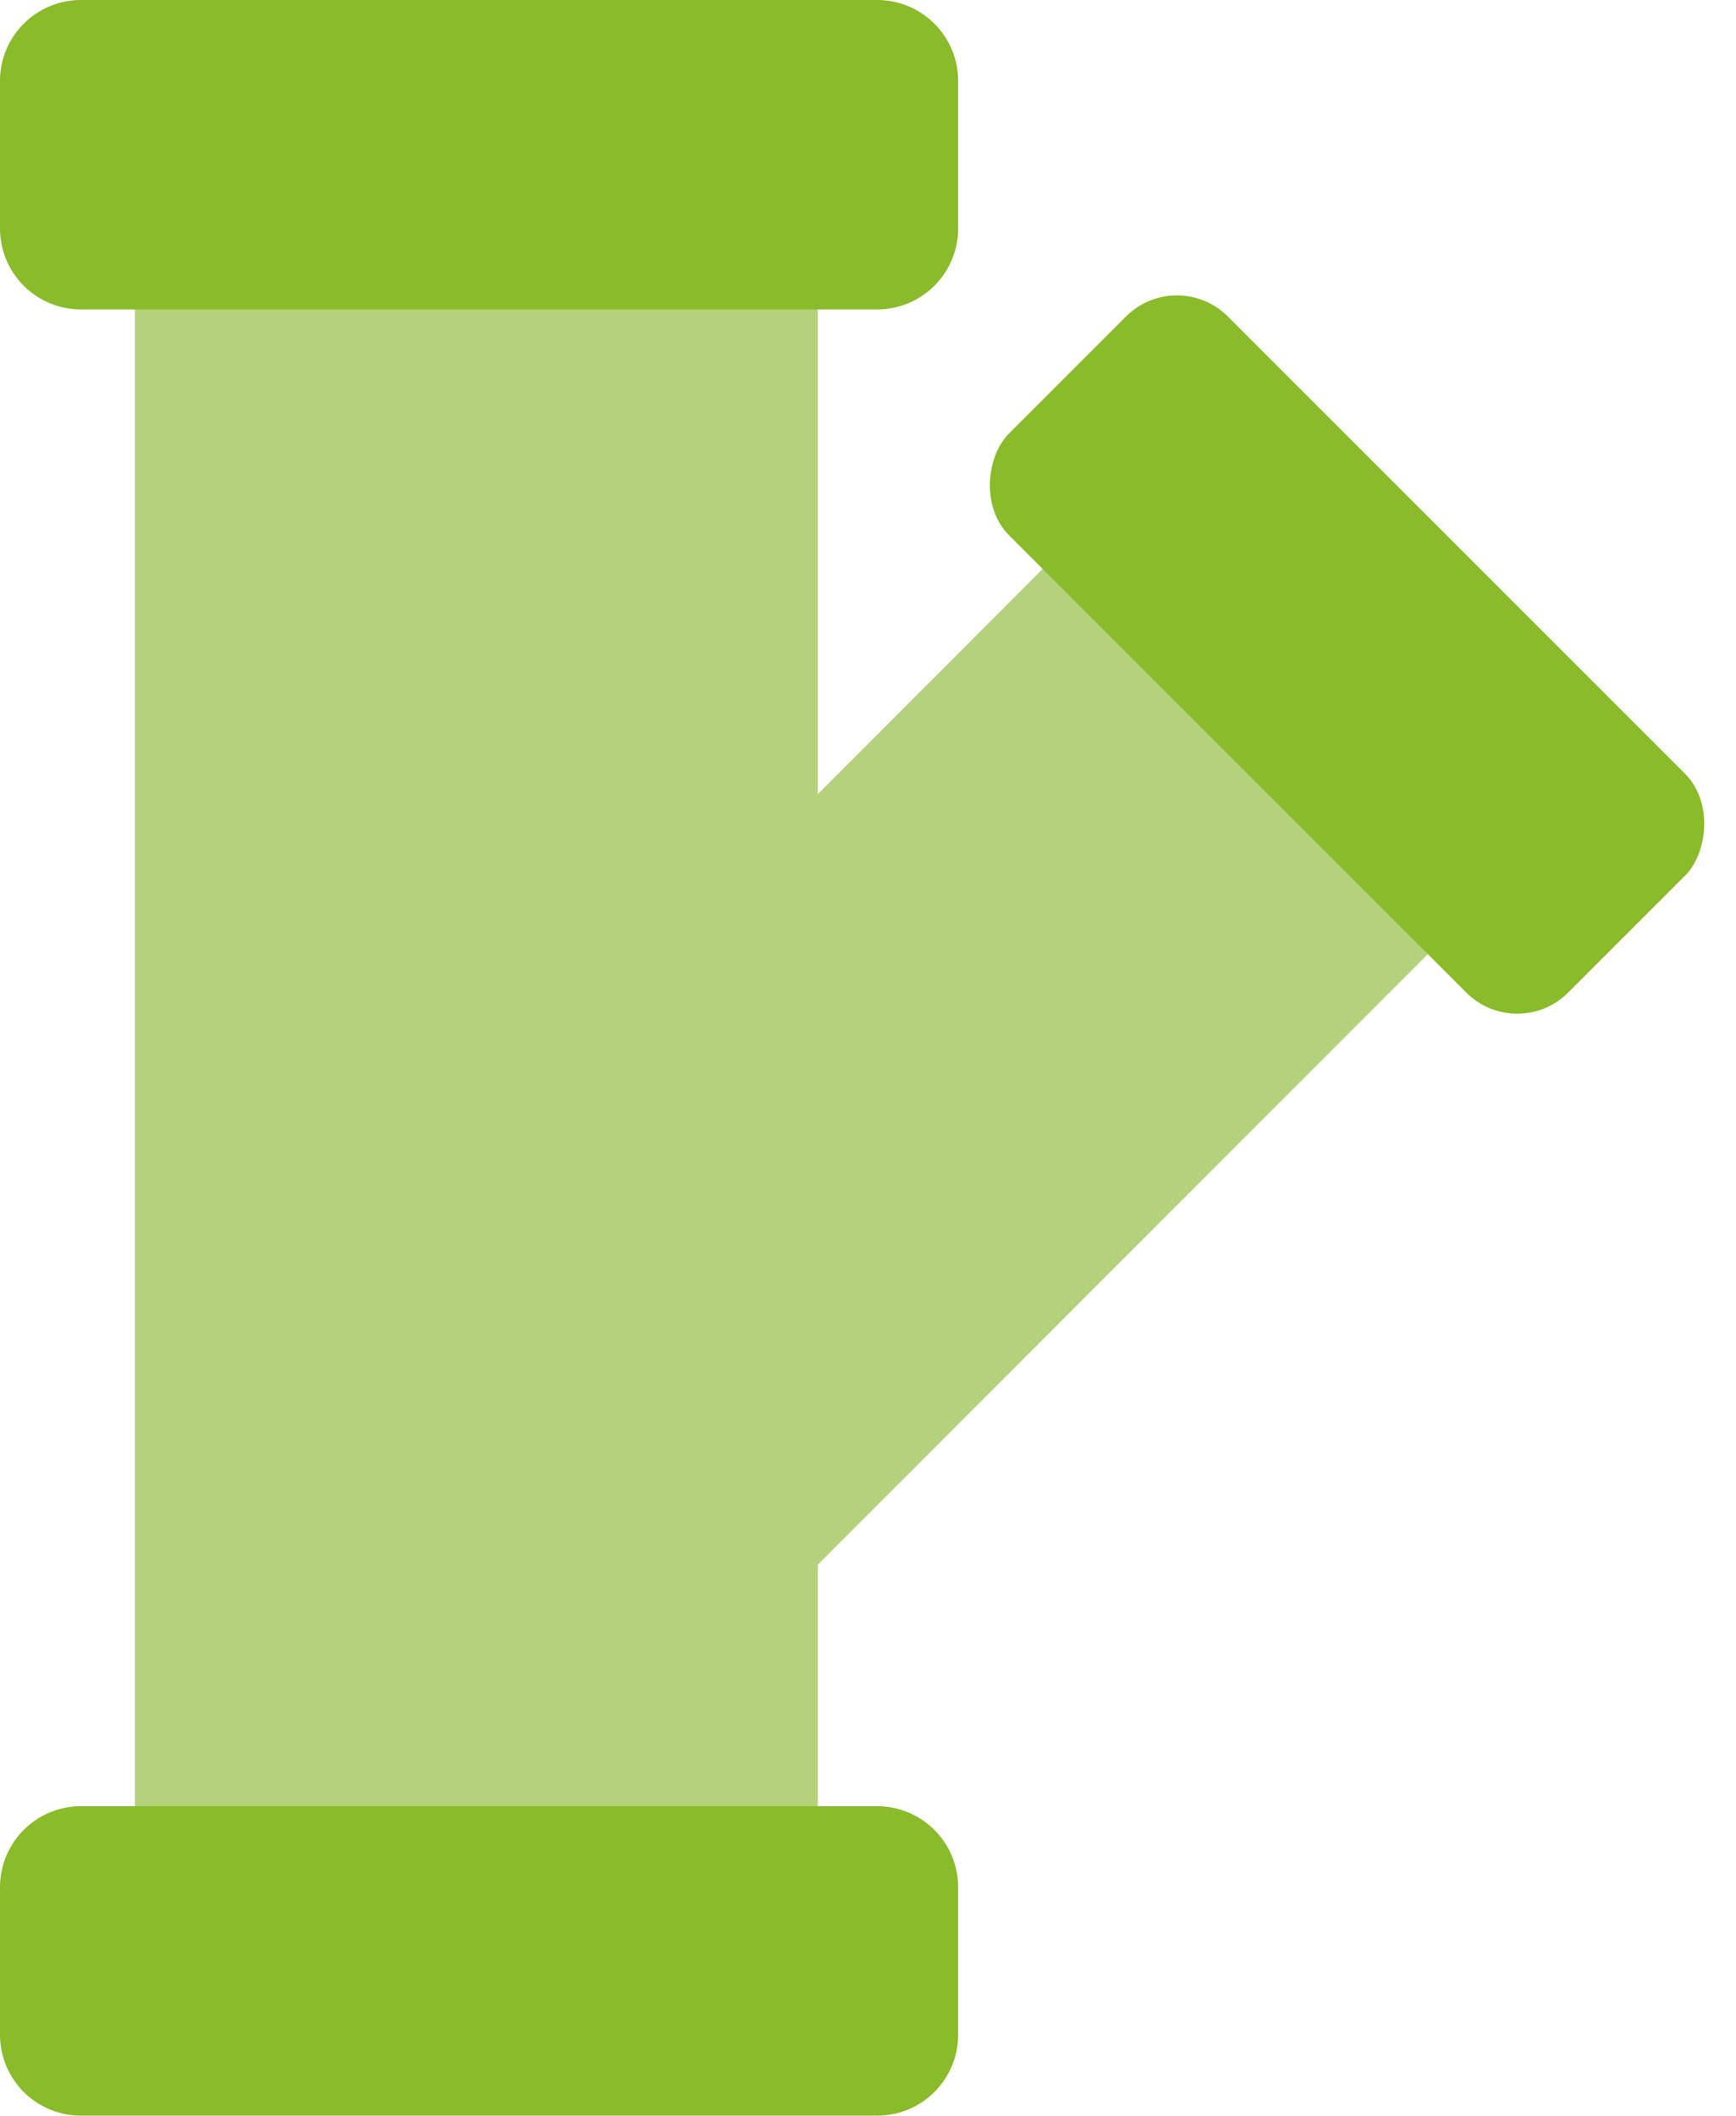
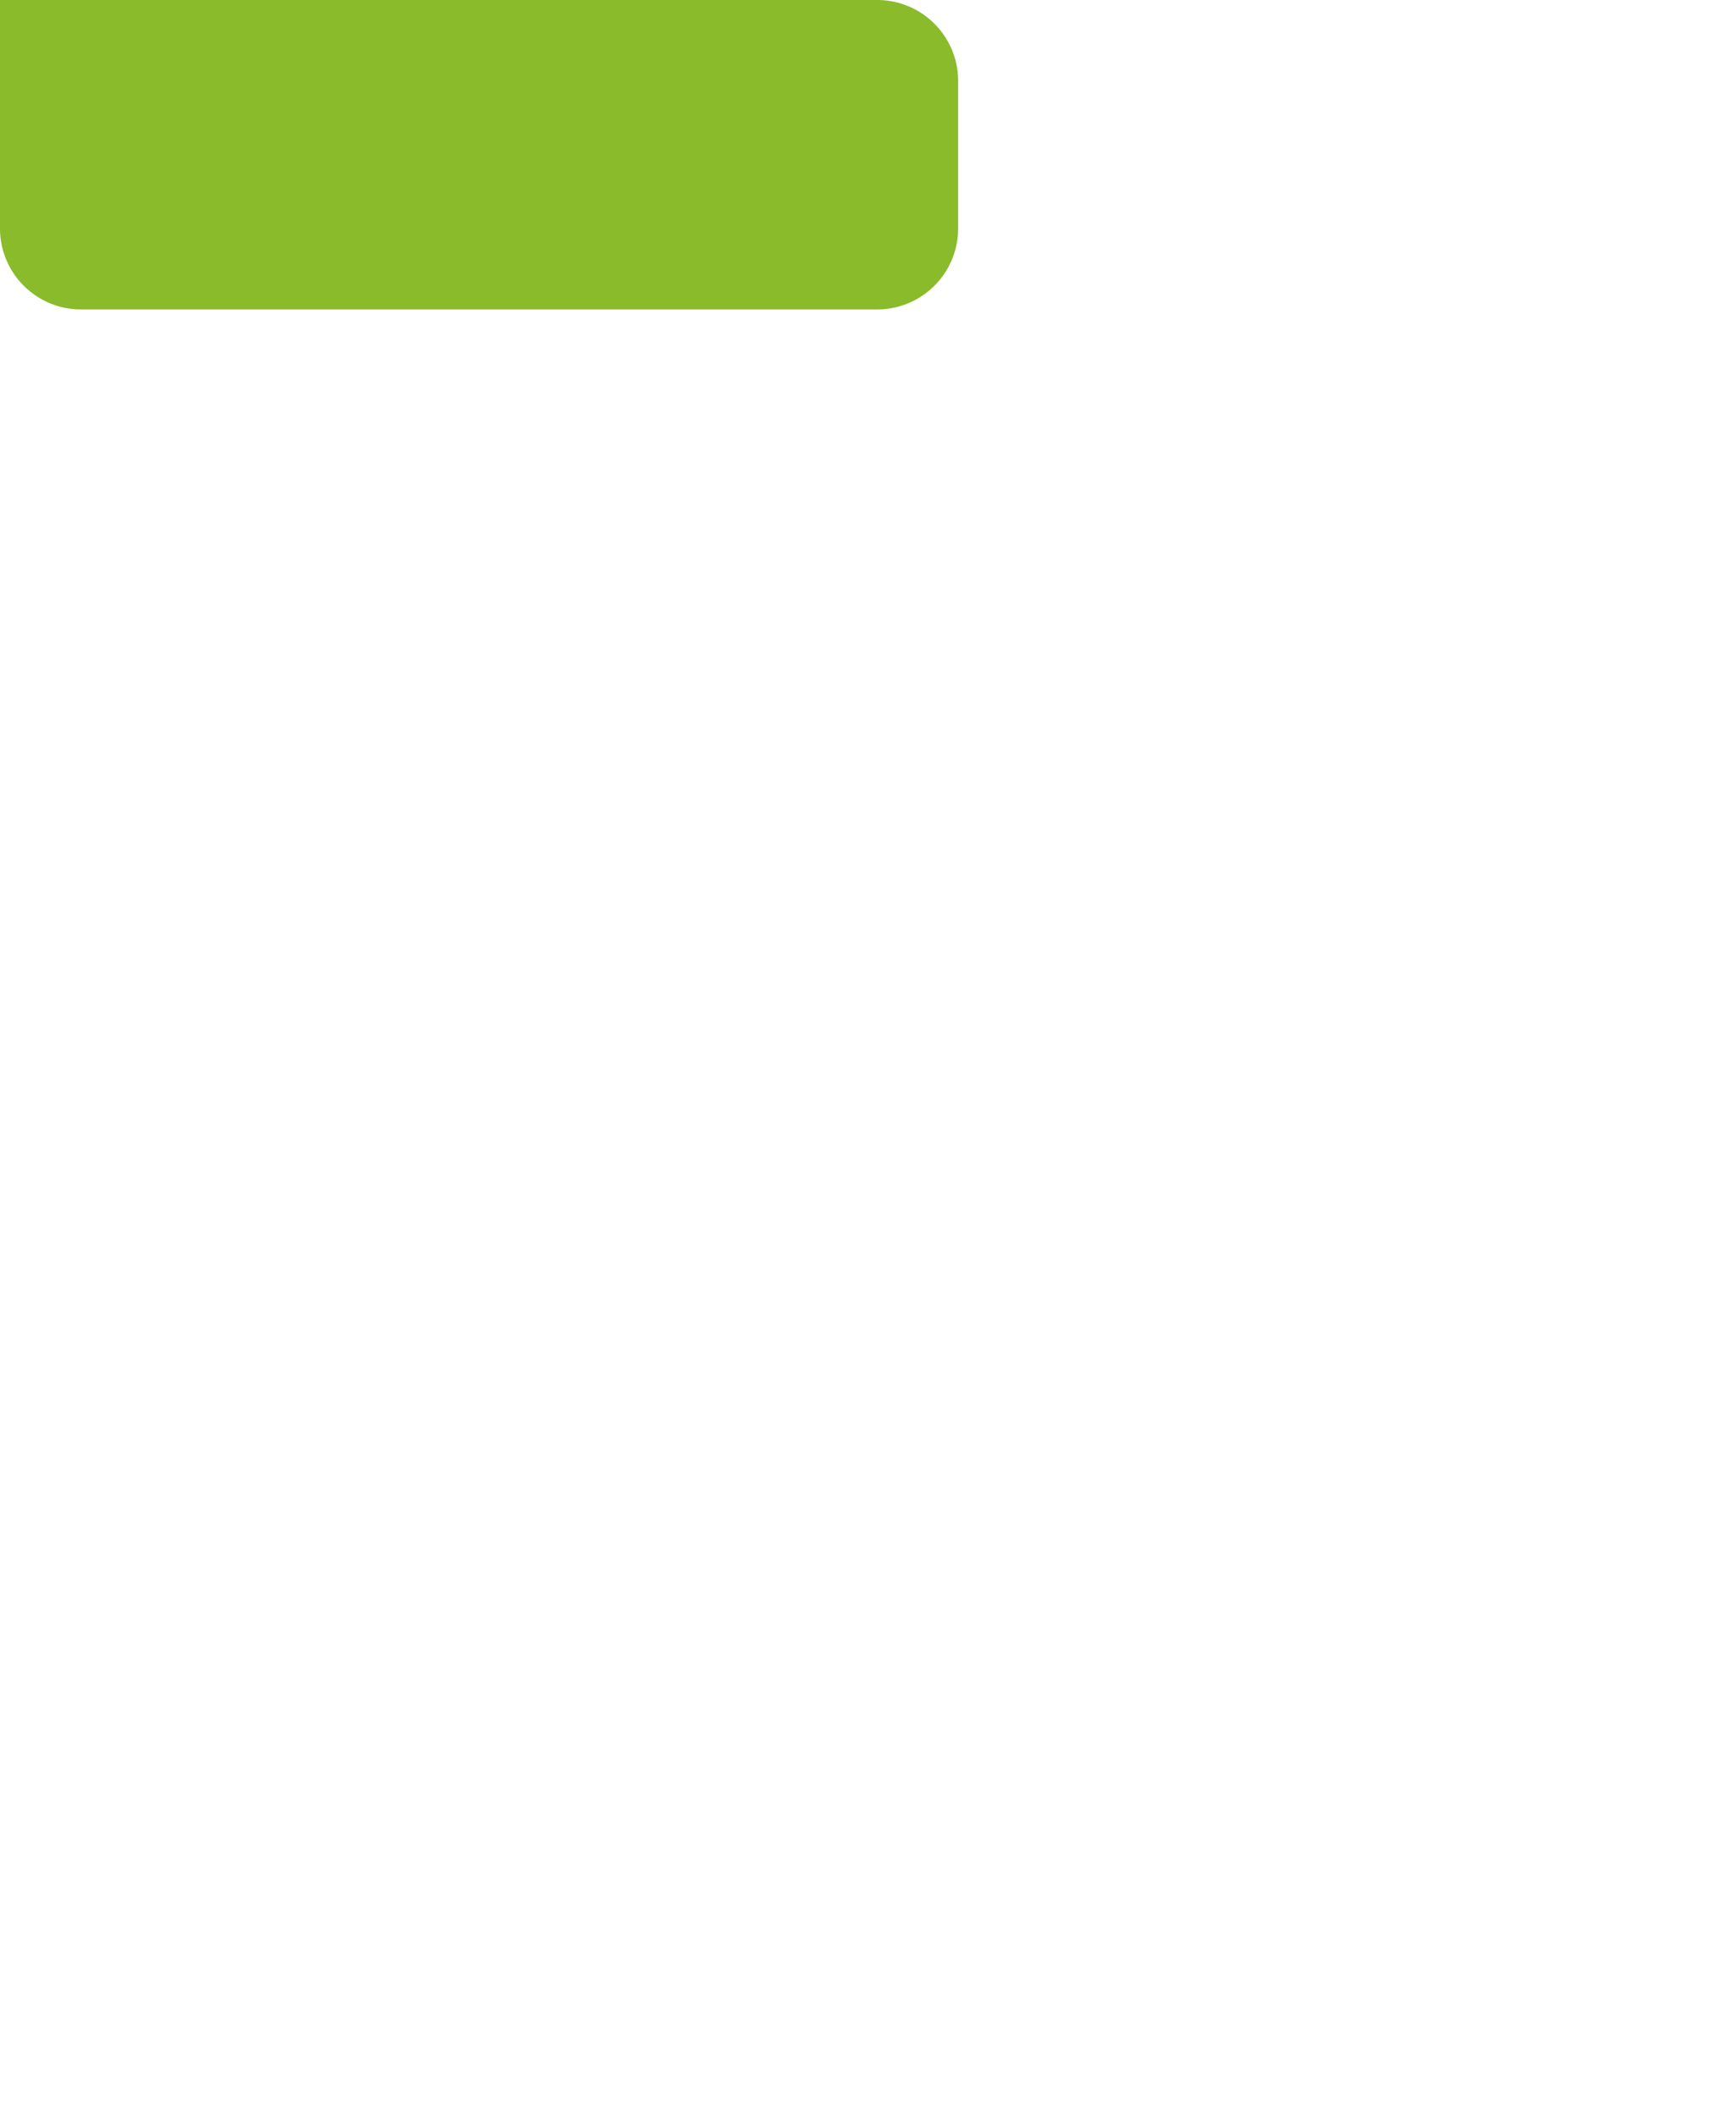
<svg xmlns="http://www.w3.org/2000/svg" width="48.195" height="58.731" viewBox="0 0 48.195 58.731">
  <g id="Group_1108" data-name="Group 1108" transform="translate(23903.691 -2409.965)">
-     <path id="Path_913" data-name="Path 913" d="M26.343,19.176,18.9,26.631V11.957H-.06v47.2H18.9V48.02L36.476,30.432Z" transform="translate(-23899.887 2405.38)" fill="#b4d27b" />
-     <path id="Path_914" data-name="Path 914" d="M2.248,0h22.1A2.248,2.248,0,0,1,26.6,2.248V6.342A2.248,2.248,0,0,1,24.352,8.59H2.248A2.248,2.248,0,0,1,0,6.342V2.248A2.248,2.248,0,0,1,2.248,0Z" transform="translate(-23903.691 2409.965)" fill="#89bb2a" />
-     <path id="Path_915" data-name="Path 915" d="M2.248,0h22.1A2.248,2.248,0,0,1,26.6,2.248V6.342A2.248,2.248,0,0,1,24.352,8.59H2.248A2.248,2.248,0,0,1,0,6.342V2.248A2.248,2.248,0,0,1,2.248,0Z" transform="translate(-23903.691 2460.106)" fill="#89bb2a" />
-     <rect id="Rectangle_262" data-name="Rectangle 262" width="21.952" height="8.59" rx="2" transform="translate(-23871.018 2417.337) rotate(45)" fill="#89bb2a" />
+     <path id="Path_914" data-name="Path 914" d="M2.248,0h22.1A2.248,2.248,0,0,1,26.6,2.248V6.342A2.248,2.248,0,0,1,24.352,8.59H2.248A2.248,2.248,0,0,1,0,6.342A2.248,2.248,0,0,1,2.248,0Z" transform="translate(-23903.691 2409.965)" fill="#89bb2a" />
  </g>
</svg>